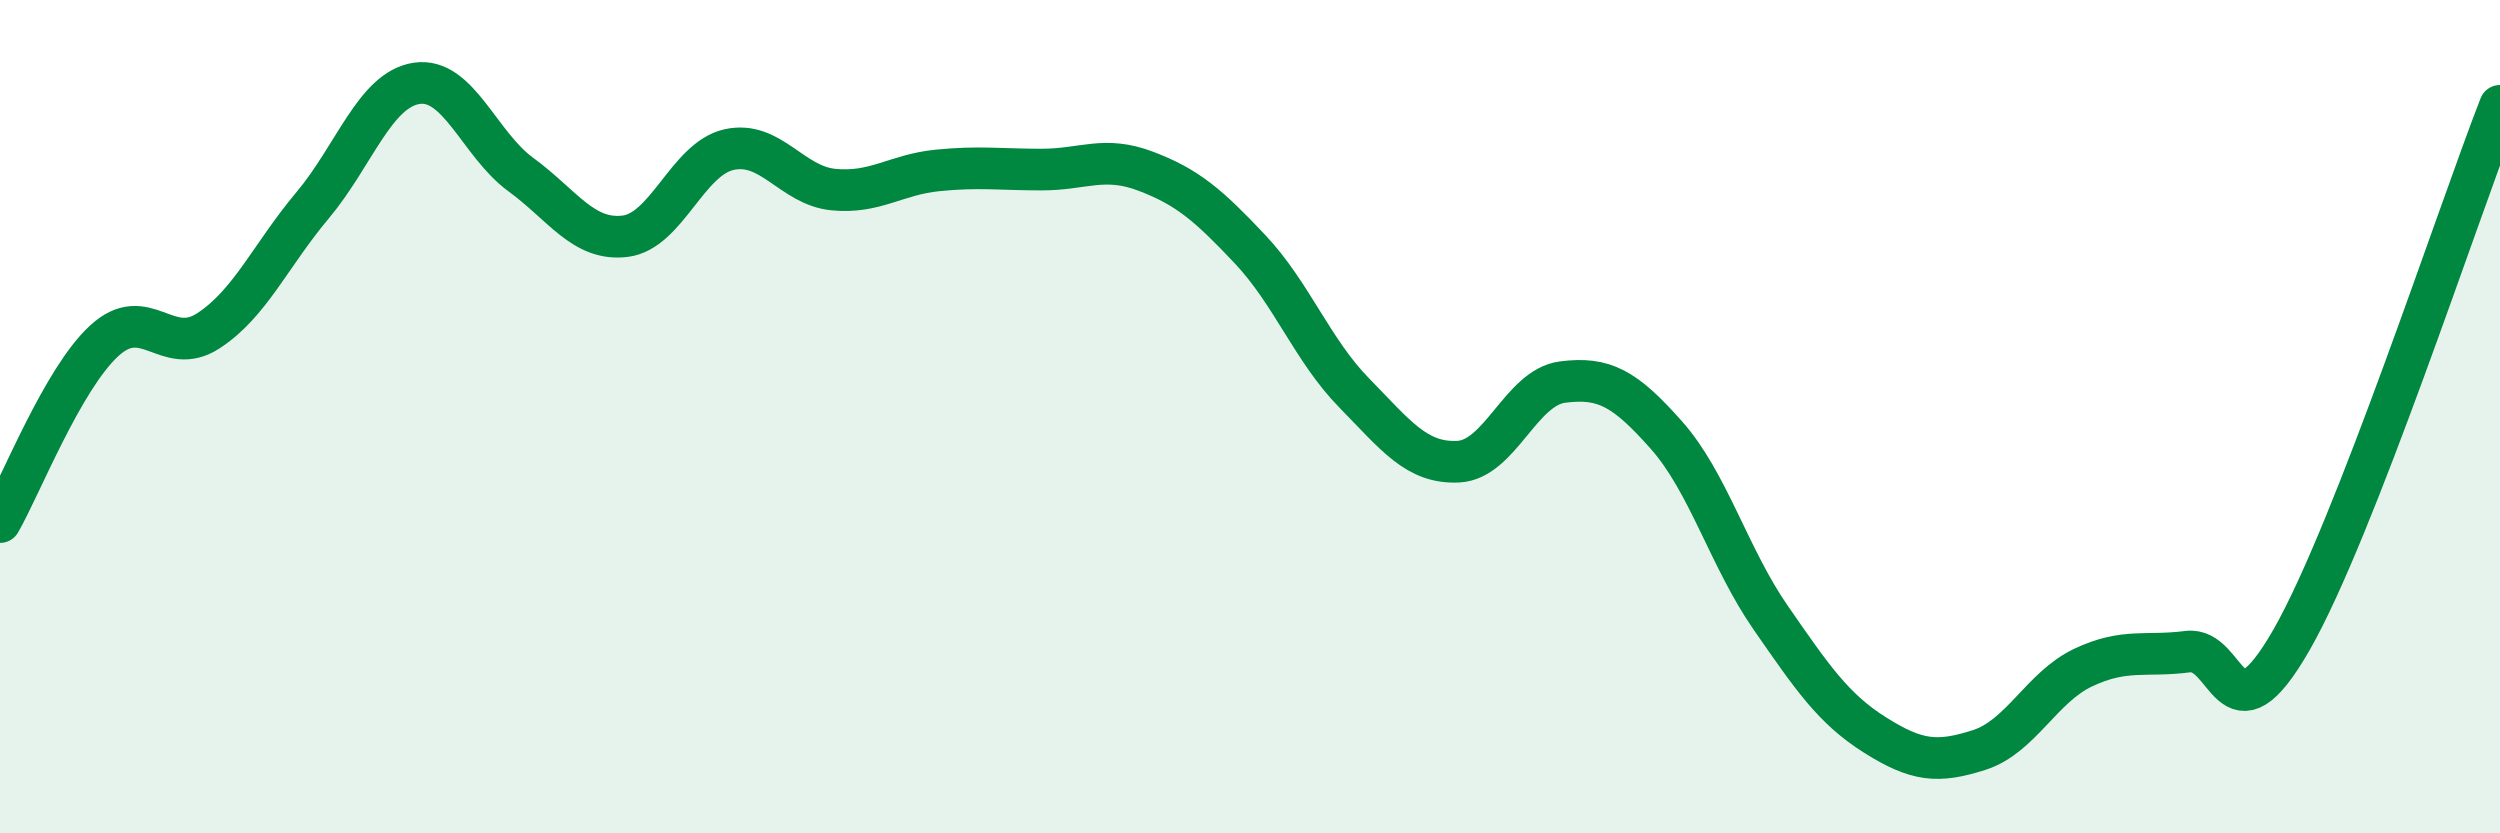
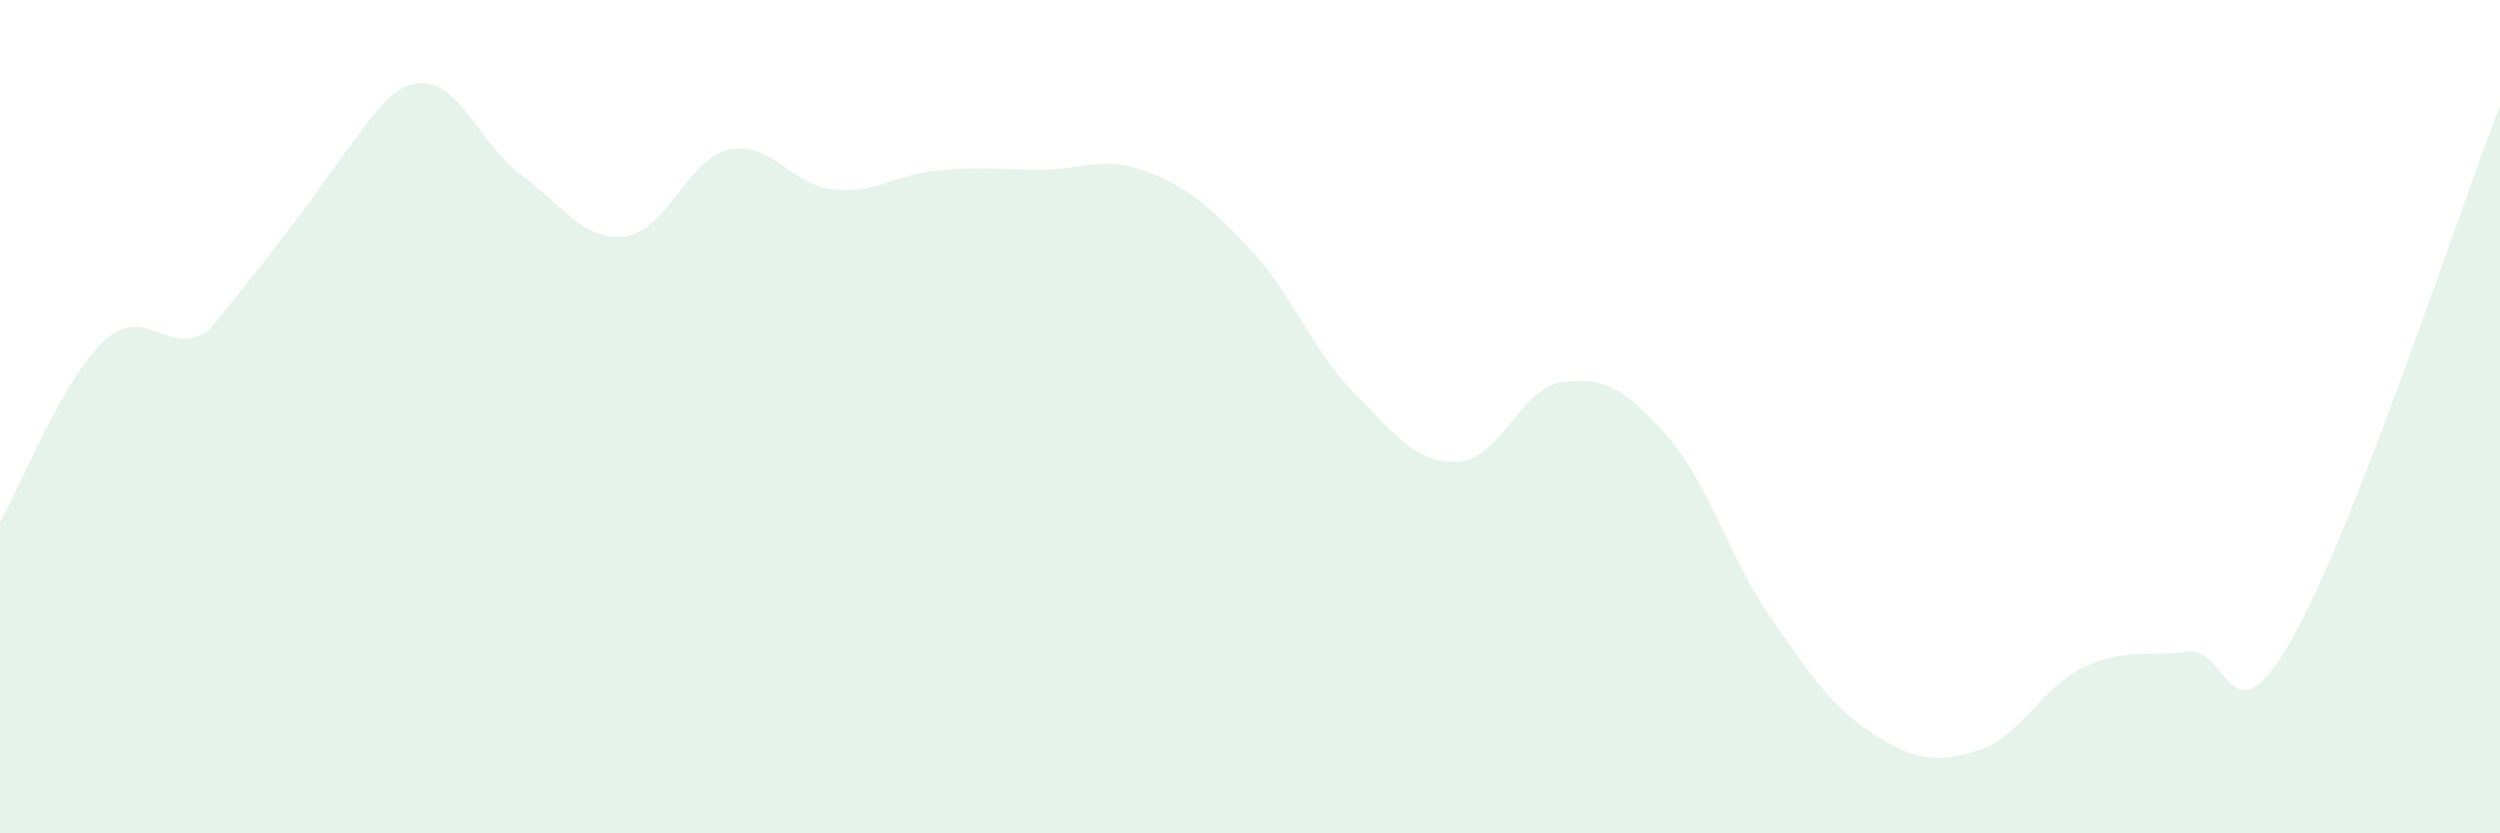
<svg xmlns="http://www.w3.org/2000/svg" width="60" height="20" viewBox="0 0 60 20">
-   <path d="M 0,12.53 C 0.5,11.66 1.5,9.1 2.5,8.18 C 3.5,7.26 4,8.59 5,7.94 C 6,7.29 6.5,6.12 7.5,4.93 C 8.5,3.74 9,2.15 10,2 C 11,1.85 11.5,3.46 12.5,4.19 C 13.5,4.92 14,5.79 15,5.67 C 16,5.55 16.5,3.81 17.5,3.59 C 18.5,3.37 19,4.45 20,4.55 C 21,4.65 21.5,4.19 22.5,4.09 C 23.5,3.99 24,4.07 25,4.07 C 26,4.07 26.5,3.73 27.5,4.11 C 28.5,4.49 29,4.92 30,5.98 C 31,7.04 31.5,8.41 32.5,9.43 C 33.5,10.45 34,11.13 35,11.08 C 36,11.03 36.5,9.3 37.5,9.17 C 38.5,9.04 39,9.32 40,10.45 C 41,11.58 41.5,13.39 42.5,14.83 C 43.5,16.27 44,17.01 45,17.64 C 46,18.27 46.5,18.32 47.5,18 C 48.5,17.68 49,16.49 50,16.02 C 51,15.55 51.5,15.77 52.5,15.64 C 53.5,15.51 53.5,17.97 55,15.35 C 56.5,12.73 59,5.1 60,2.54L60 20L0 20Z" fill="#008740" opacity="0.1" stroke-linecap="round" stroke-linejoin="round" />
-   <path d="M 0,12.53 C 0.5,11.66 1.5,9.1 2.5,8.18 C 3.5,7.26 4,8.59 5,7.94 C 6,7.29 6.5,6.12 7.5,4.93 C 8.5,3.74 9,2.15 10,2 C 11,1.85 11.5,3.46 12.5,4.19 C 13.5,4.92 14,5.79 15,5.67 C 16,5.55 16.5,3.81 17.5,3.59 C 18.5,3.37 19,4.45 20,4.55 C 21,4.65 21.5,4.19 22.5,4.09 C 23.5,3.99 24,4.07 25,4.07 C 26,4.07 26.5,3.73 27.5,4.11 C 28.5,4.49 29,4.92 30,5.98 C 31,7.04 31.5,8.41 32.5,9.43 C 33.5,10.45 34,11.13 35,11.08 C 36,11.03 36.5,9.3 37.5,9.17 C 38.5,9.04 39,9.32 40,10.45 C 41,11.58 41.5,13.39 42.5,14.83 C 43.5,16.27 44,17.01 45,17.64 C 46,18.27 46.5,18.32 47.5,18 C 48.5,17.68 49,16.49 50,16.02 C 51,15.55 51.5,15.77 52.5,15.64 C 53.5,15.51 53.5,17.97 55,15.35 C 56.5,12.73 59,5.1 60,2.54" stroke="#008740" stroke-width="1" fill="none" stroke-linecap="round" stroke-linejoin="round" />
+   <path d="M 0,12.53 C 0.5,11.66 1.5,9.1 2.5,8.18 C 3.5,7.26 4,8.59 5,7.94 C 8.5,3.74 9,2.15 10,2 C 11,1.85 11.5,3.46 12.5,4.19 C 13.5,4.92 14,5.79 15,5.67 C 16,5.55 16.5,3.81 17.5,3.59 C 18.5,3.37 19,4.45 20,4.55 C 21,4.65 21.5,4.19 22.5,4.09 C 23.5,3.99 24,4.07 25,4.07 C 26,4.07 26.5,3.73 27.5,4.11 C 28.5,4.49 29,4.92 30,5.98 C 31,7.04 31.5,8.41 32.5,9.43 C 33.5,10.45 34,11.13 35,11.08 C 36,11.03 36.5,9.3 37.5,9.17 C 38.5,9.04 39,9.32 40,10.45 C 41,11.58 41.5,13.39 42.5,14.83 C 43.5,16.27 44,17.01 45,17.64 C 46,18.27 46.5,18.32 47.5,18 C 48.5,17.68 49,16.49 50,16.02 C 51,15.55 51.5,15.77 52.5,15.64 C 53.5,15.51 53.5,17.97 55,15.35 C 56.5,12.73 59,5.1 60,2.54L60 20L0 20Z" fill="#008740" opacity="0.1" stroke-linecap="round" stroke-linejoin="round" />
</svg>